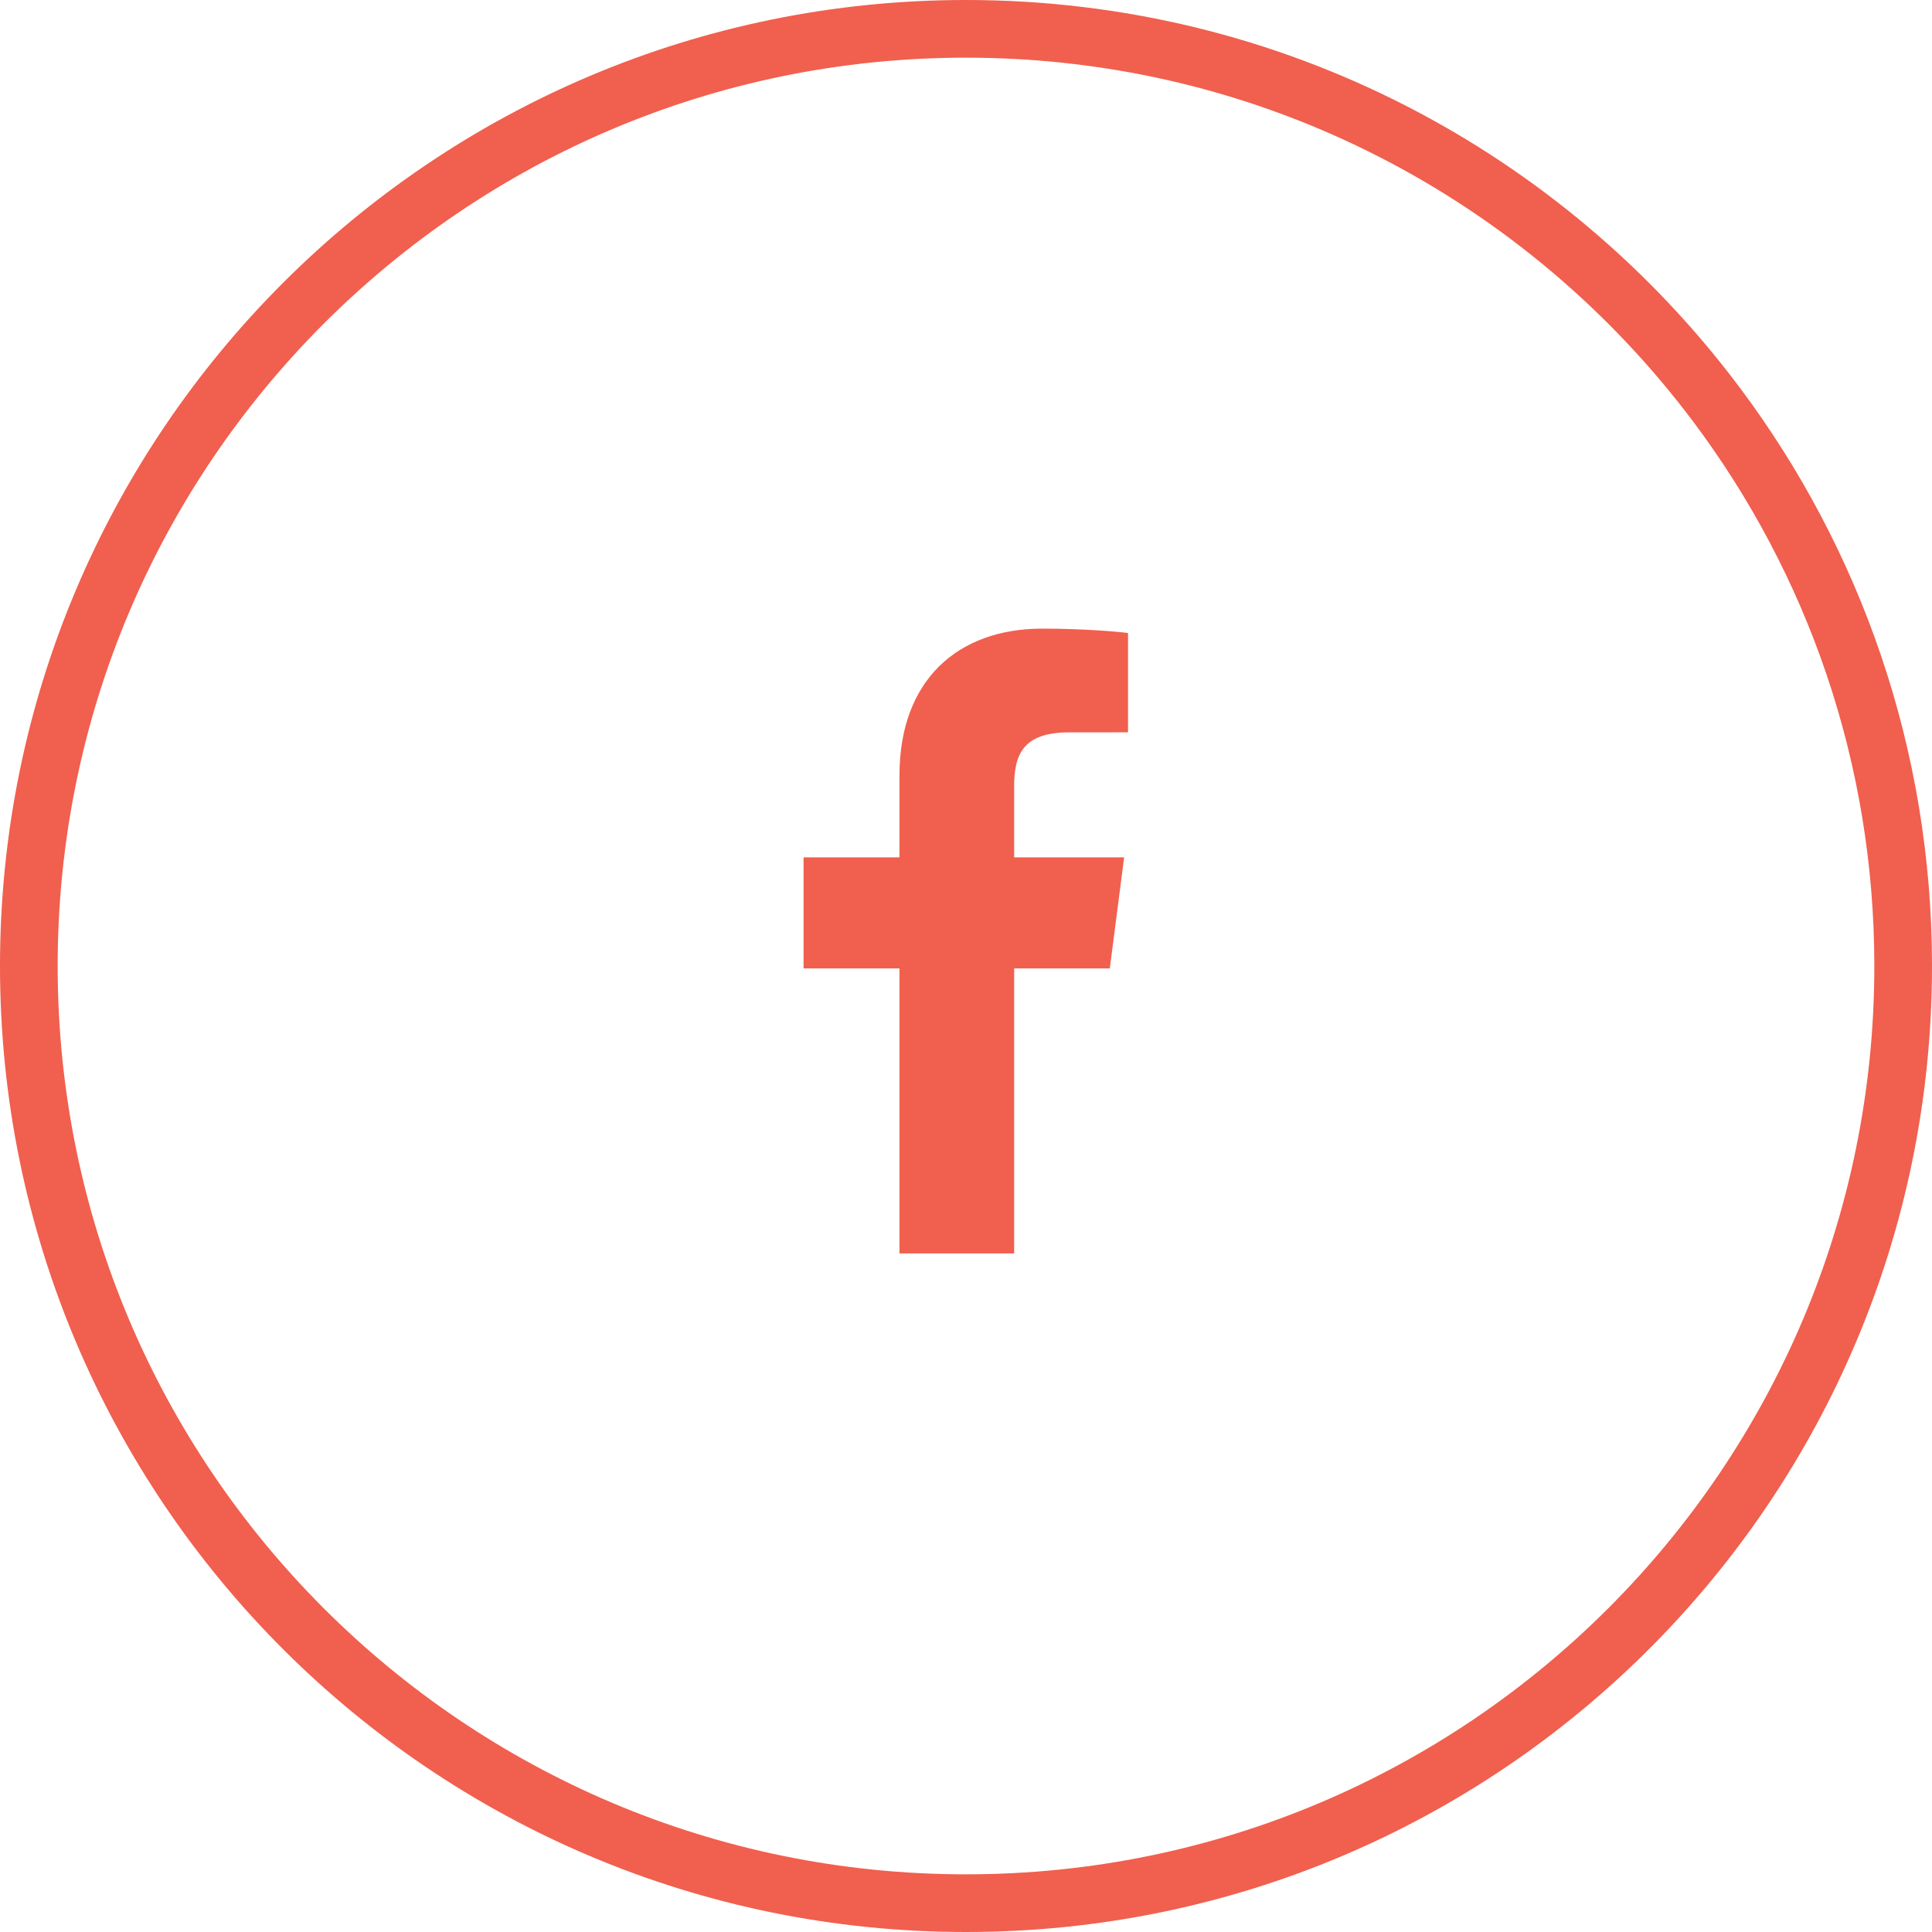
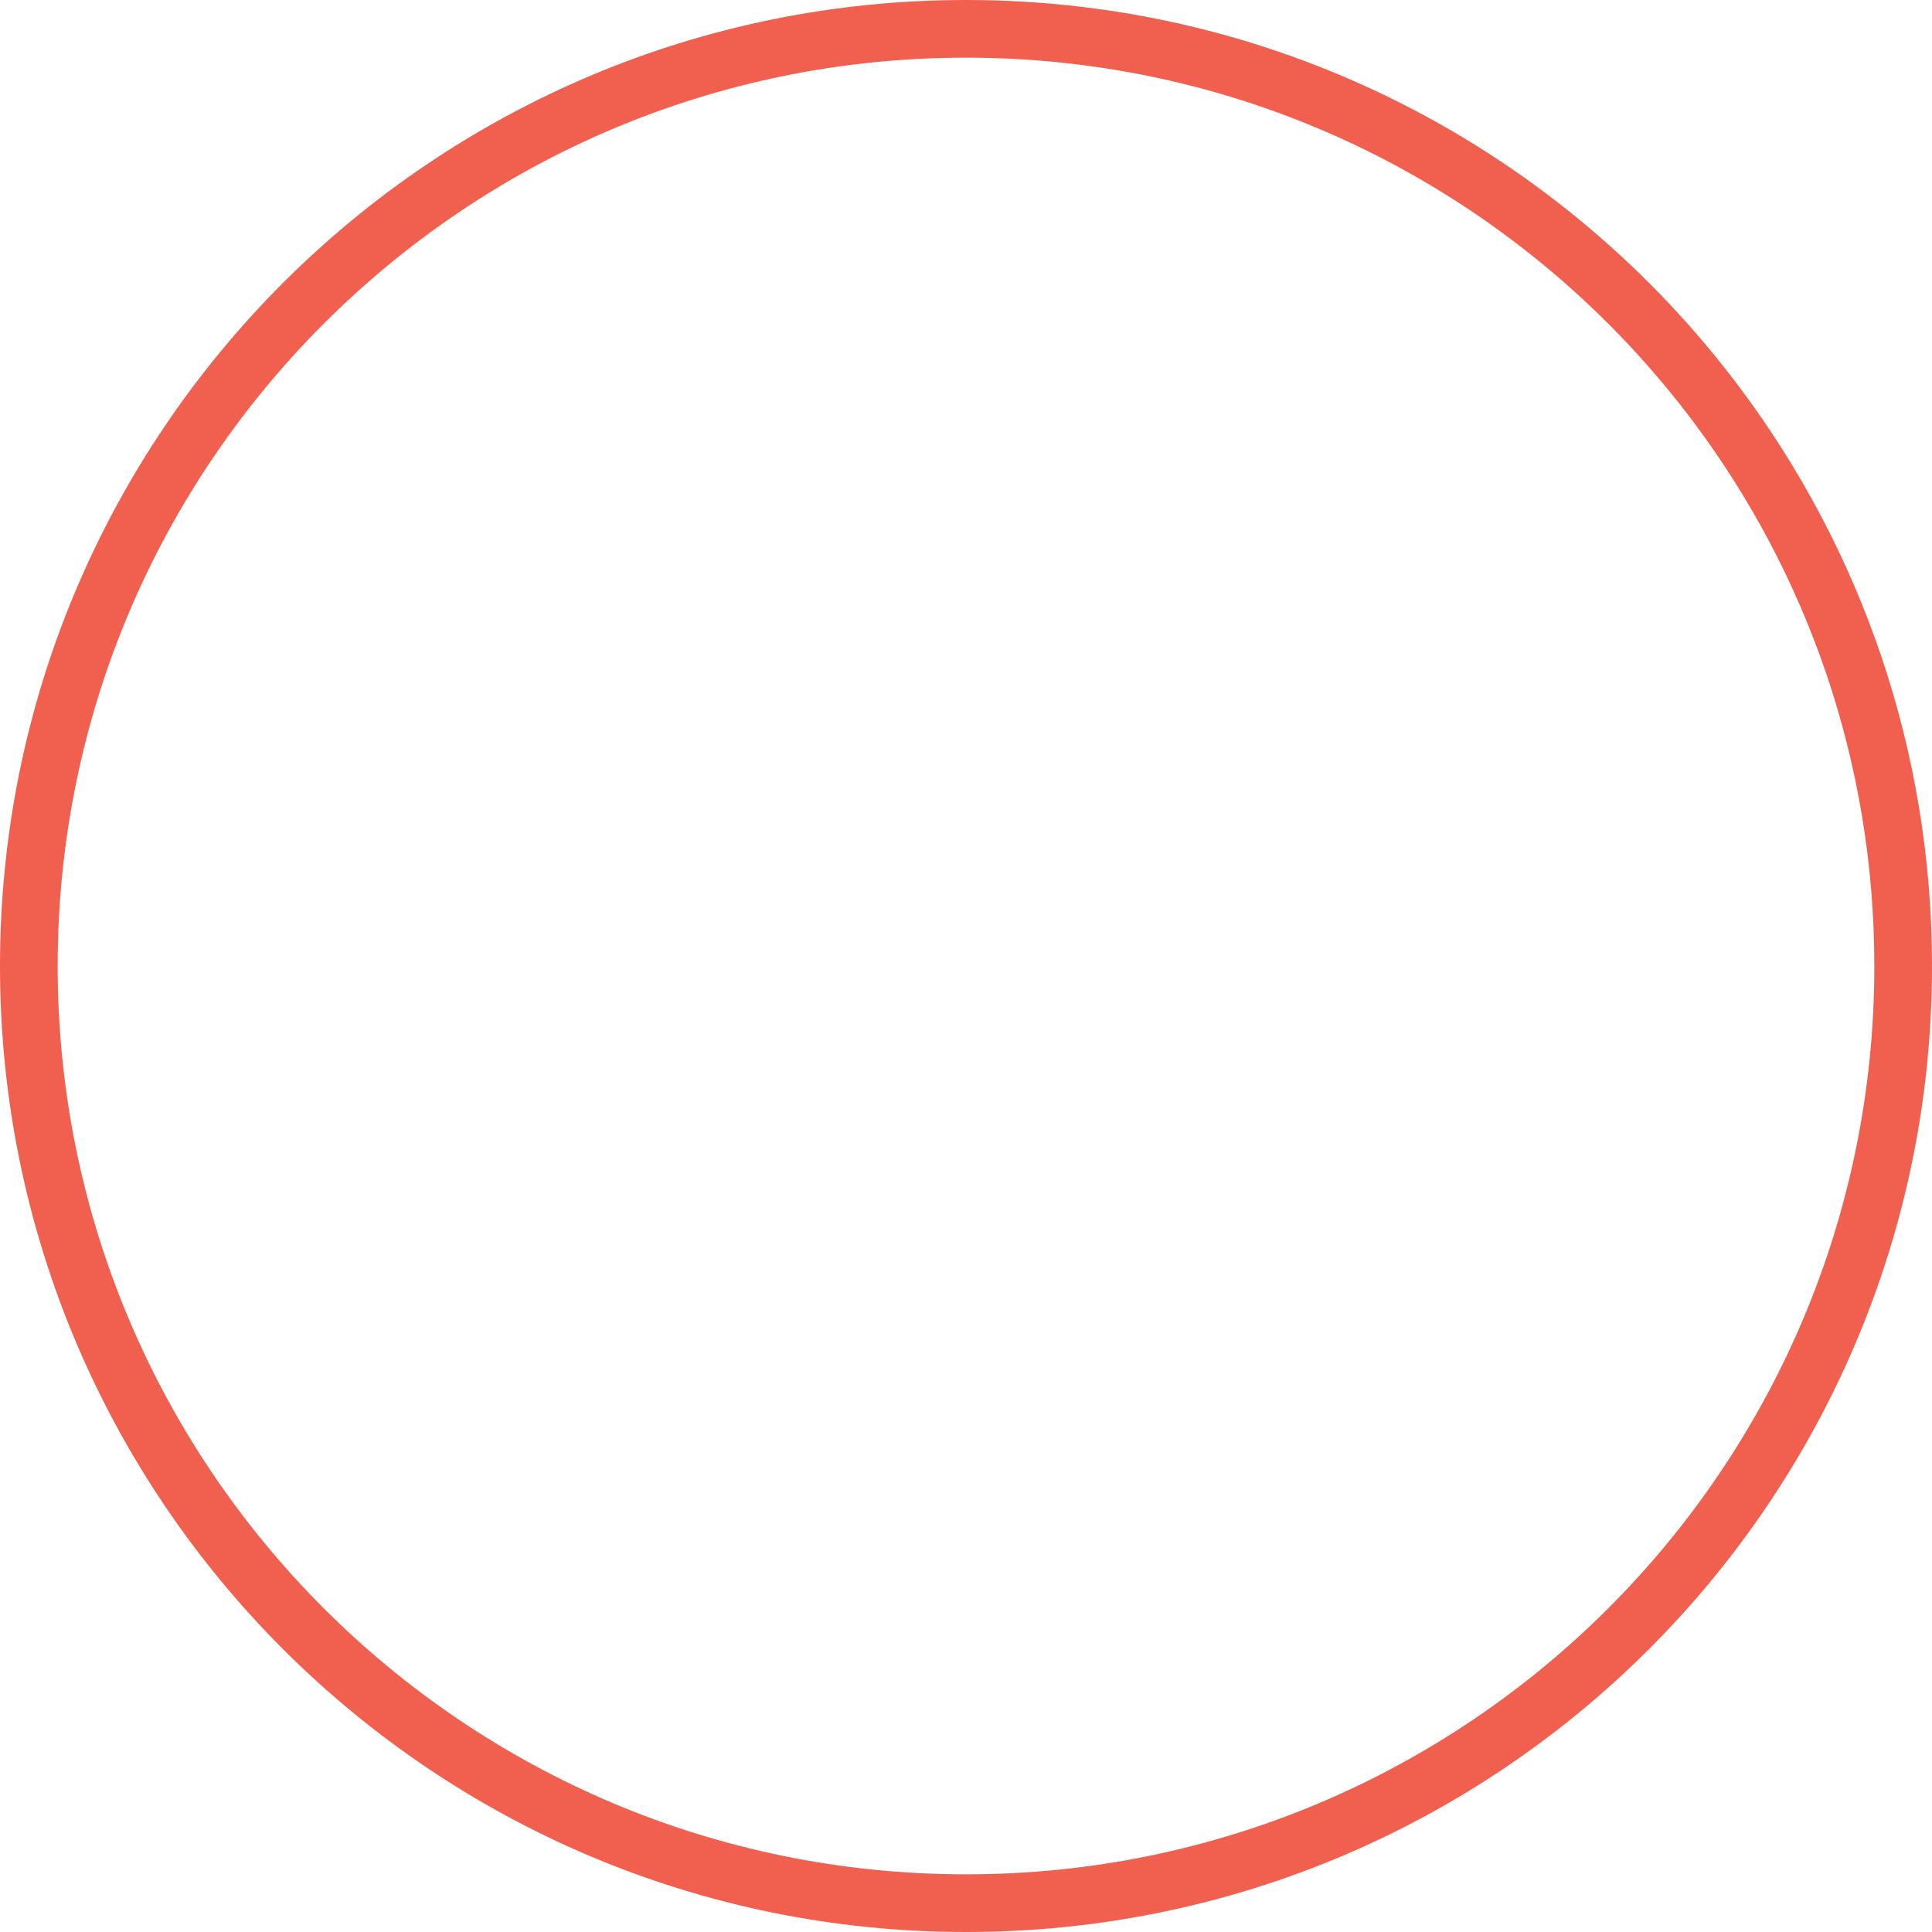
<svg xmlns="http://www.w3.org/2000/svg" width="67px" height="67px" viewBox="0 0 67 67" version="1.1">
  <title>Share_Facebook</title>
  <desc>Created with Sketch.</desc>
  <defs />
  <g id="Farmdok-Startseite" stroke="none" stroke-width="1" fill="none" fill-rule="evenodd">
    <g id="Farmdok-|-Startseite" transform="translate(-597, -1997)">
      <g id="video-sektion" transform="translate(0, 766)">
        <g id="Share_Facebook" transform="translate(598, 1232)">
-           <path d="M34.17,42.467 L34.17,32.584 L37.487,32.584 L37.984,28.732 L34.17,28.732 L34.17,26.273 C34.17,25.158 34.48,24.398 36.079,24.398 L38.119,24.396 L38.119,20.952 C37.766,20.904 36.555,20.8 35.147,20.8 C32.206,20.8 30.193,22.595 30.193,25.891 L30.193,28.732 L26.867,28.732 L26.867,32.584 L30.193,32.584 L30.193,42.467" id="Facebook" fill="#F15F4E" fill-rule="evenodd" />
          <path d="M32.5,65 C50.449,65 65,50.449 65,32.5 C65,25.199 62.592,18.46 58.528,13.034 C52.6,5.121 43.148,0 32.5,0 C14.551,0 0,14.551 0,32.5 C0,50.449 14.551,65 32.5,65 Z" id="Oval-4" stroke="#F15F4E" stroke-width="2" />
        </g>
      </g>
    </g>
  </g>
</svg>